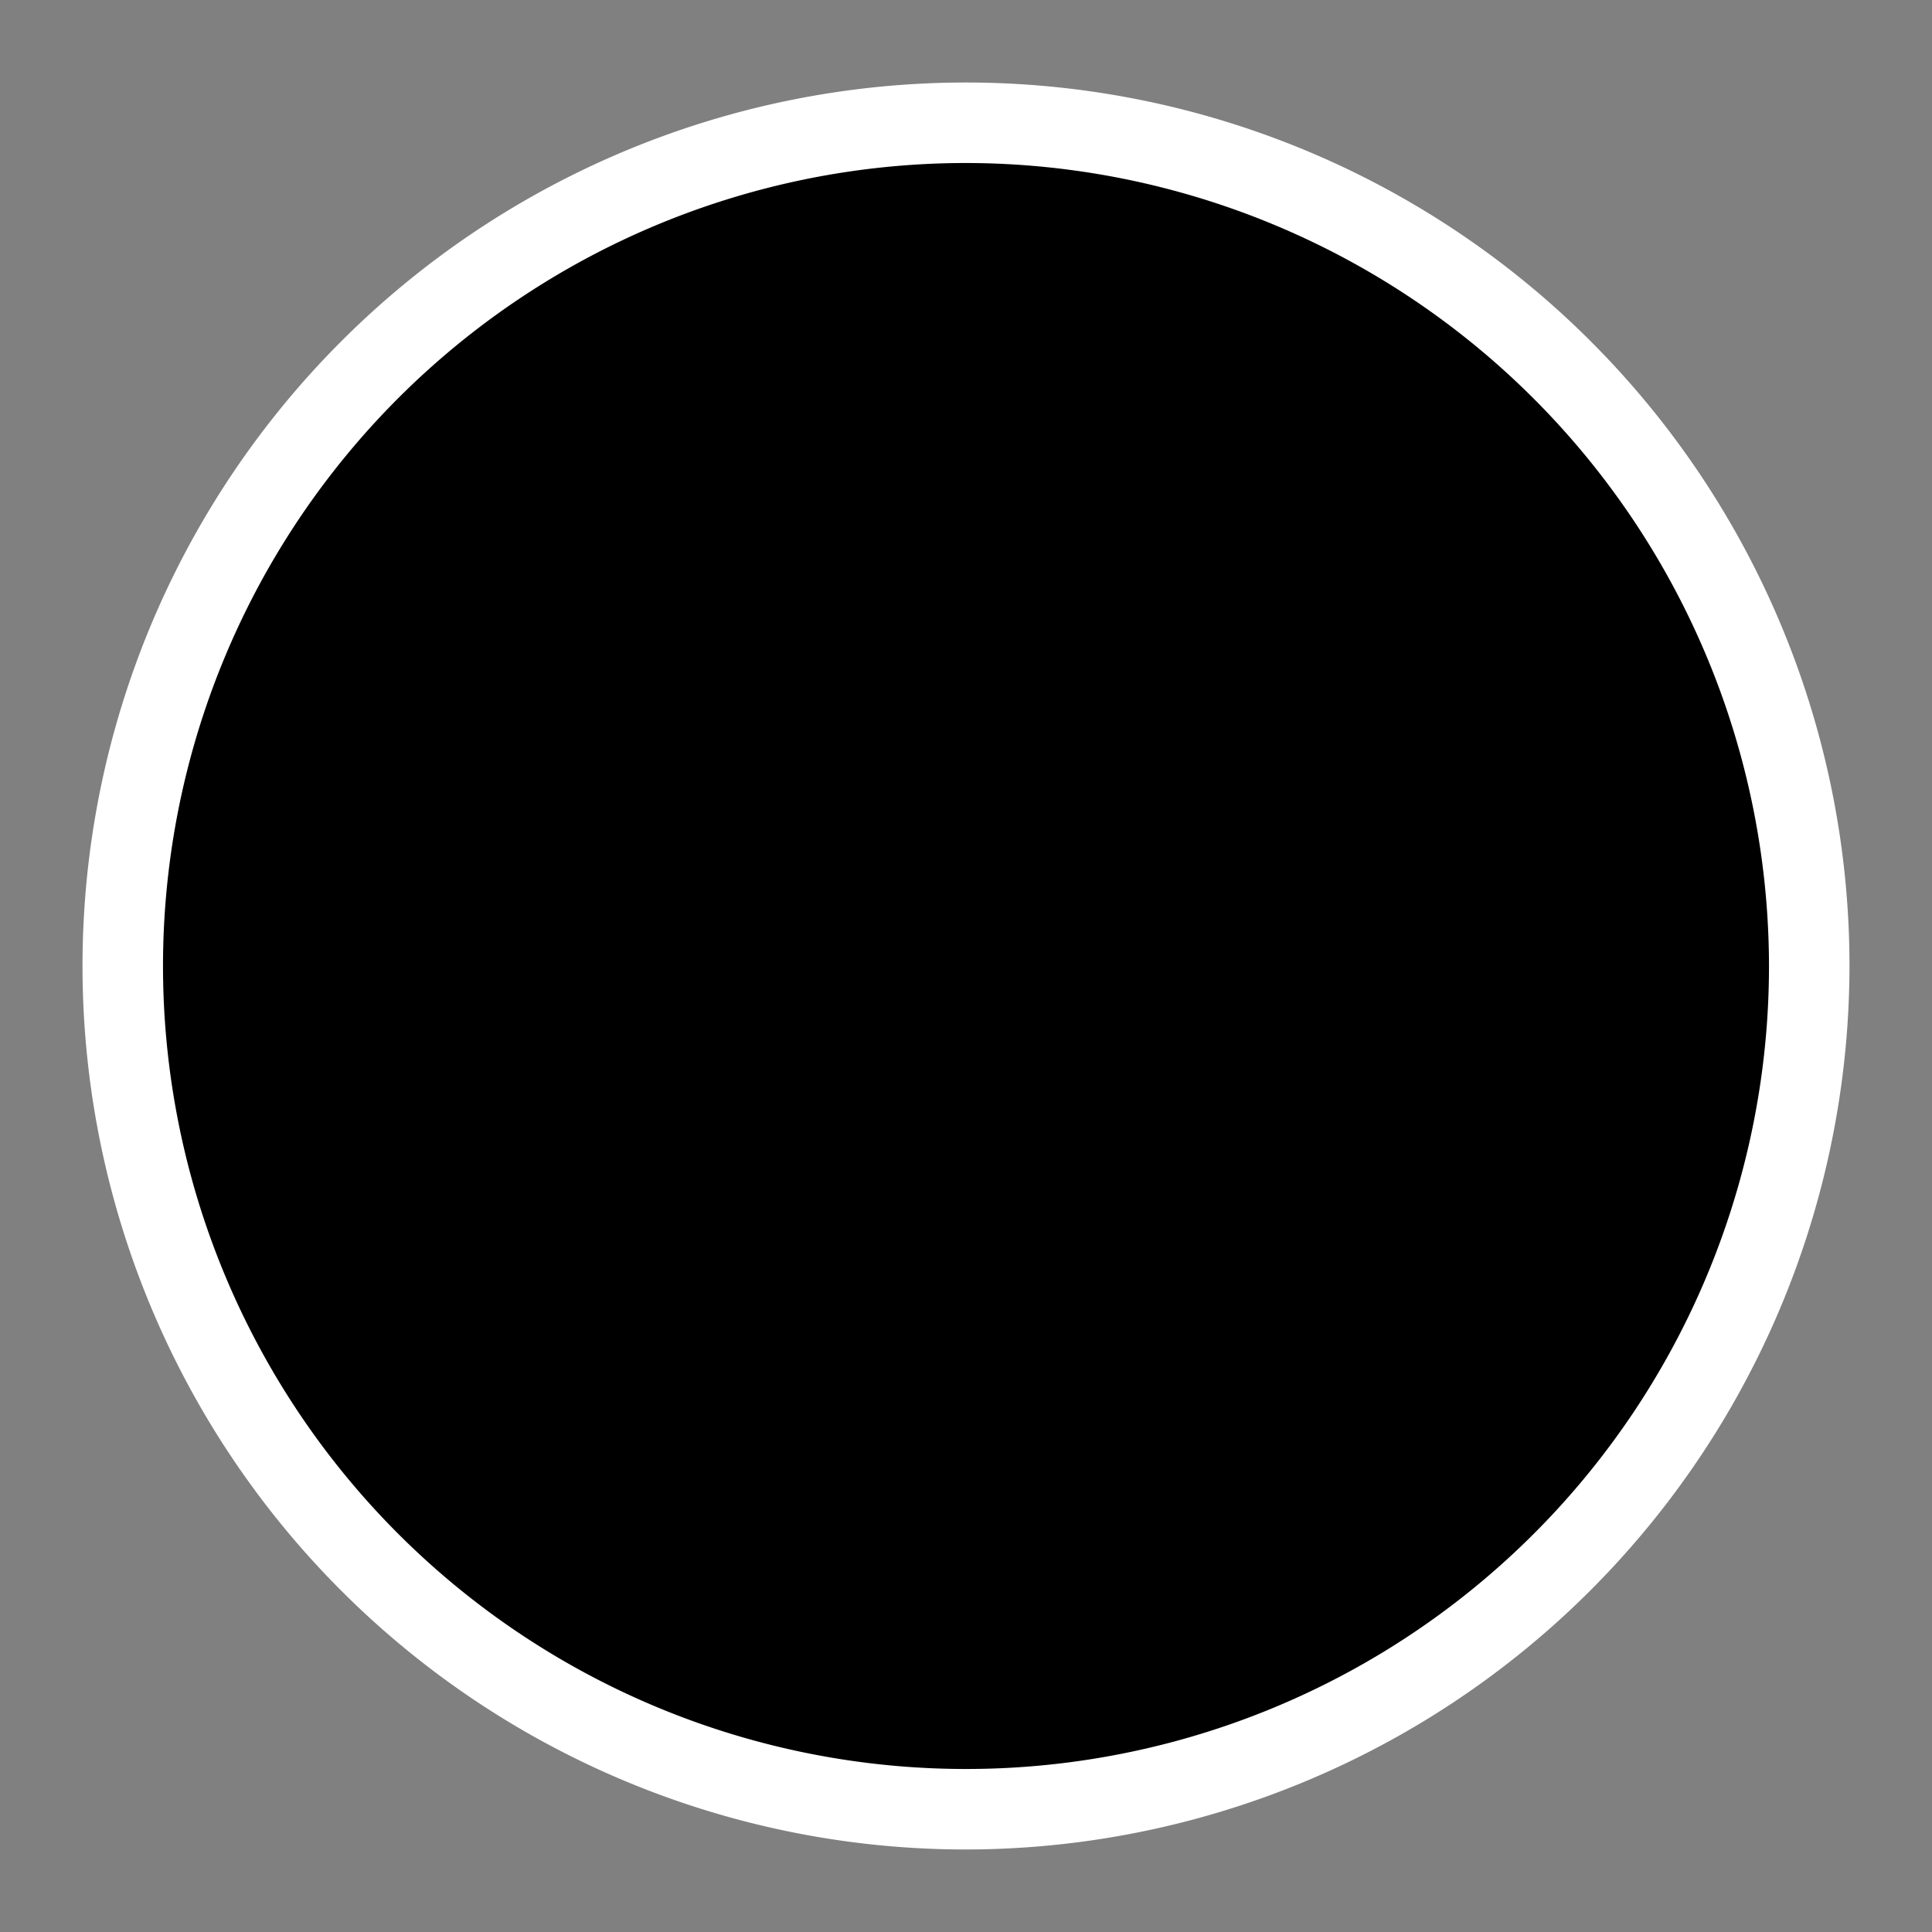
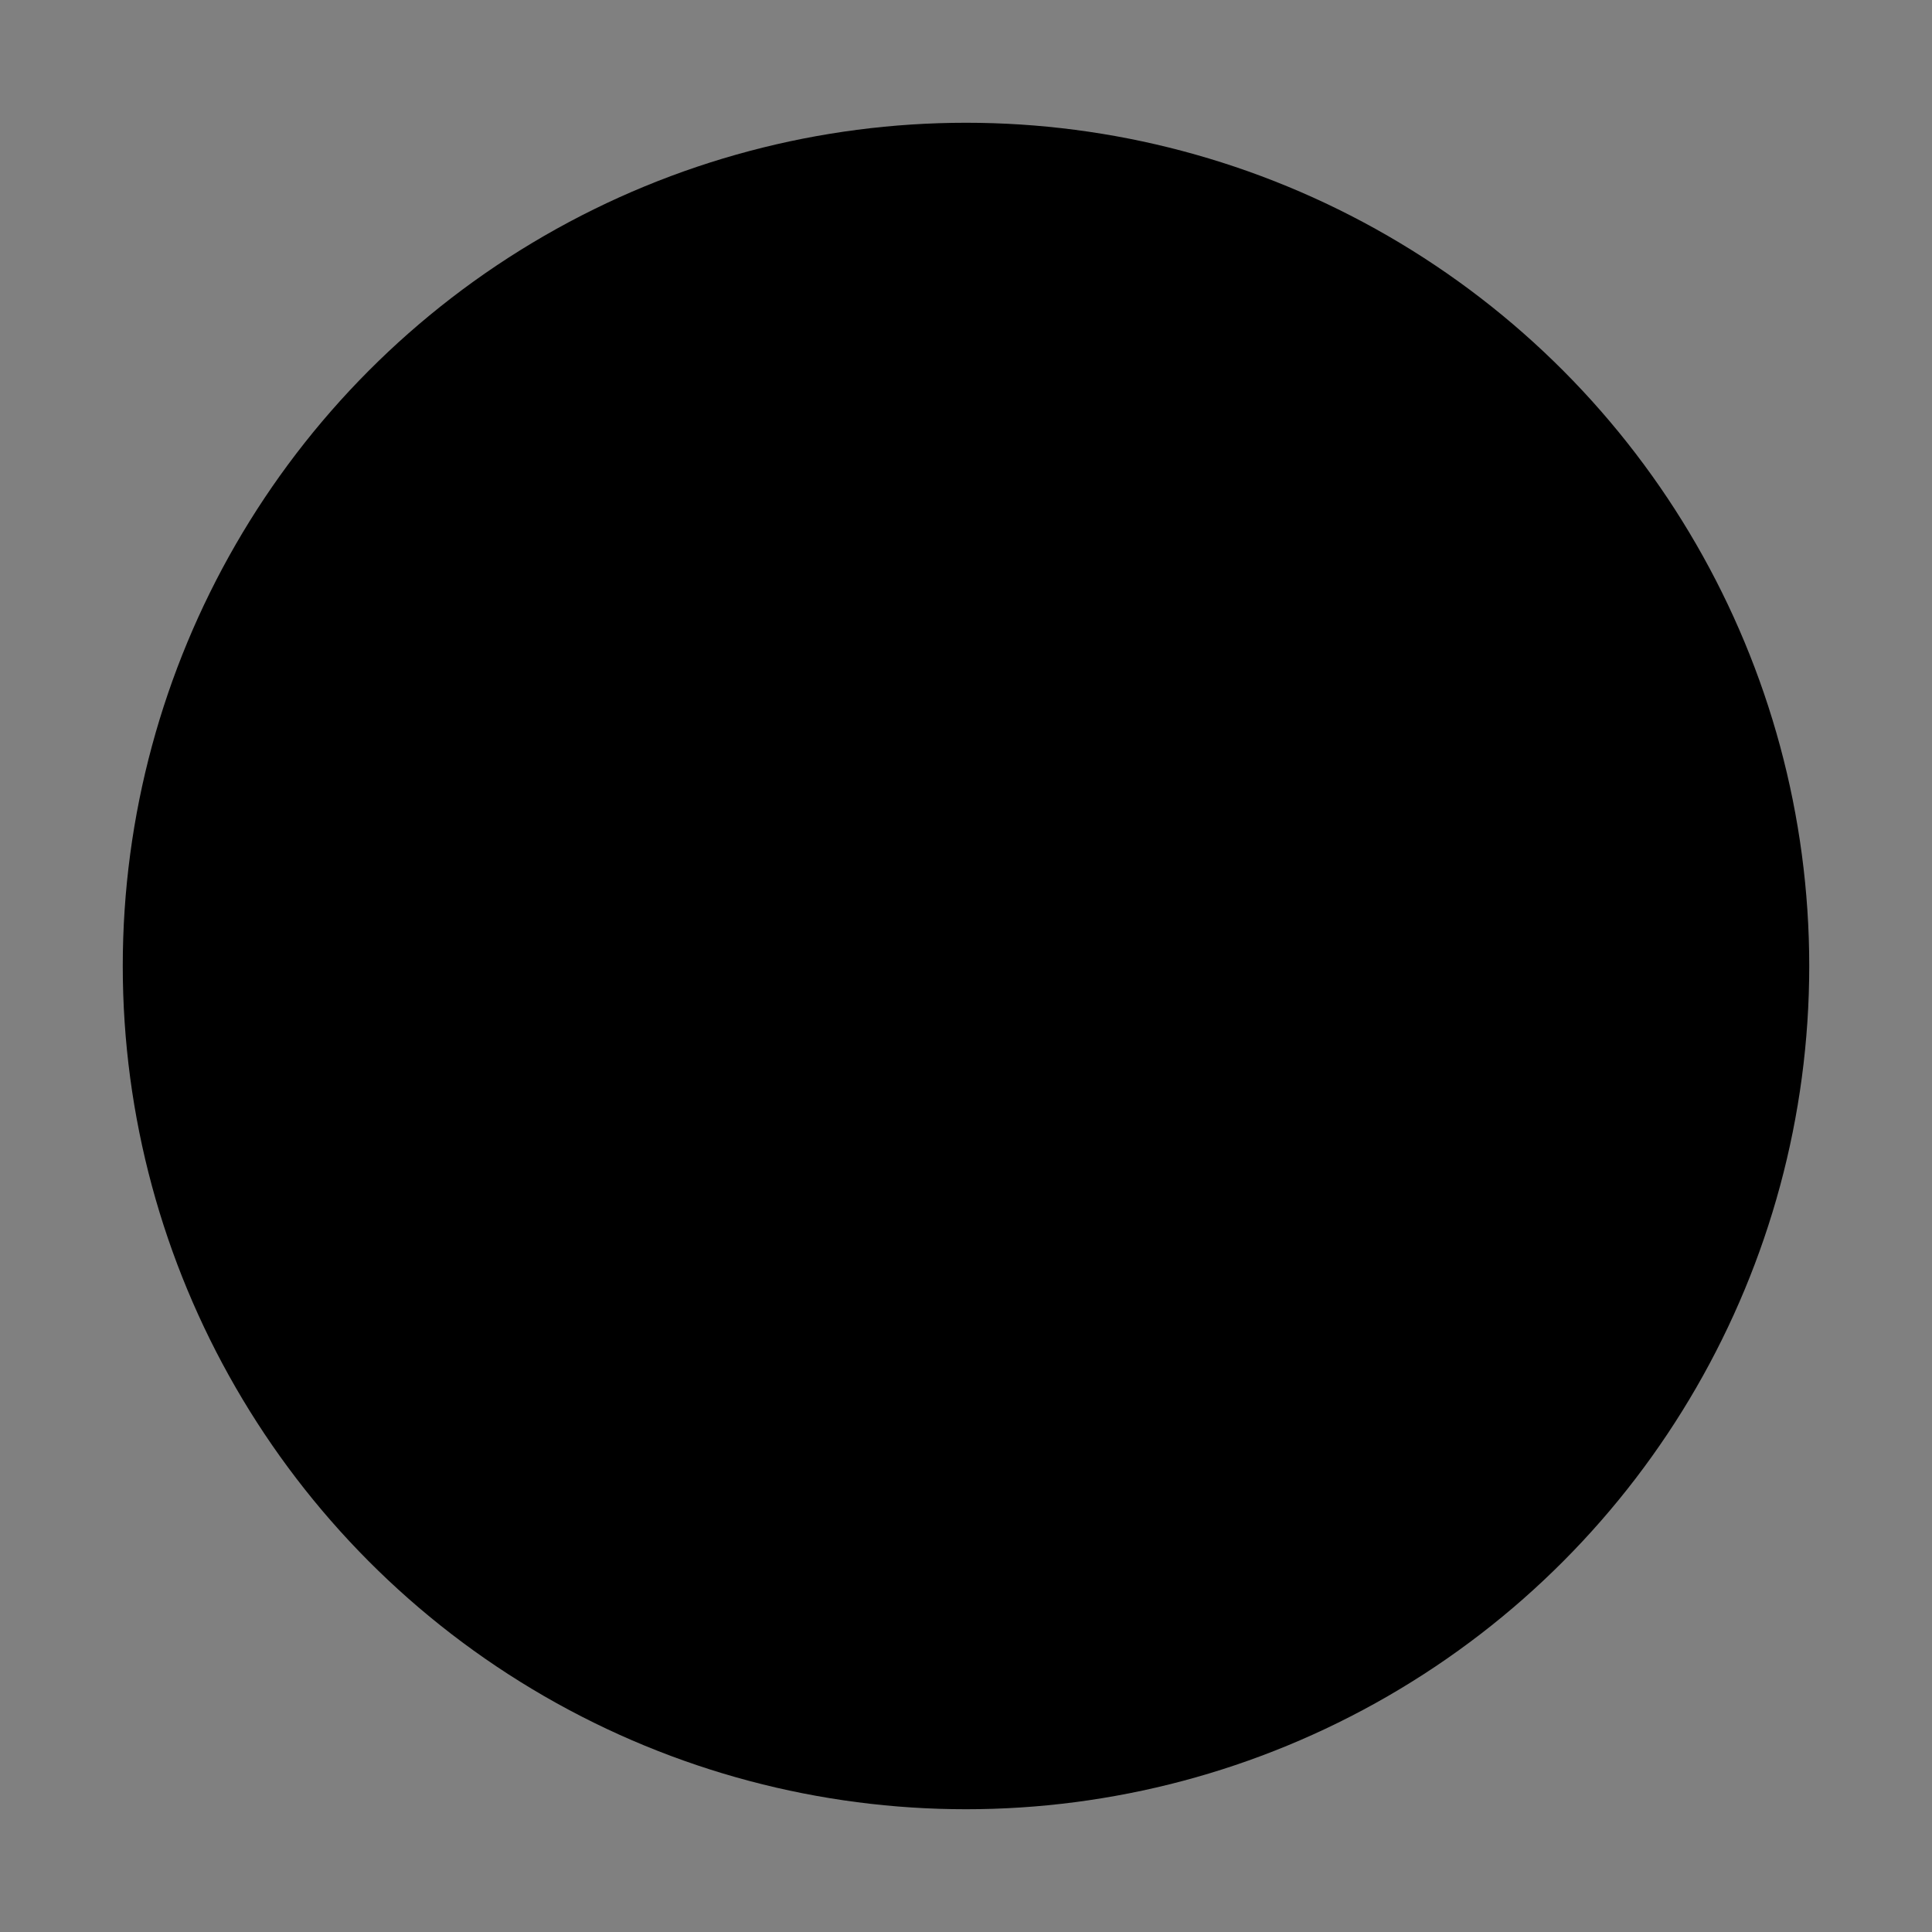
<svg xmlns="http://www.w3.org/2000/svg" id="Calque_1" data-name="Calque 1" width="24" height="24" viewBox="0 0 24 24">
  <rect x="0" y="0" width="24" height="24" fill="#808080" stroke="none" />
  <circle cx="12" cy="12" r="10.475" />
-   <path d="M12,22.975A10.975,10.975,0,1,1,22.975,12,10.988,10.988,0,0,1,12,22.975Zm0-20.95a9.975,9.975,0,1,0,9.975,9.975A9.986,9.986,0,0,0,12,2.025Z" style="fill:#fff" />
</svg>